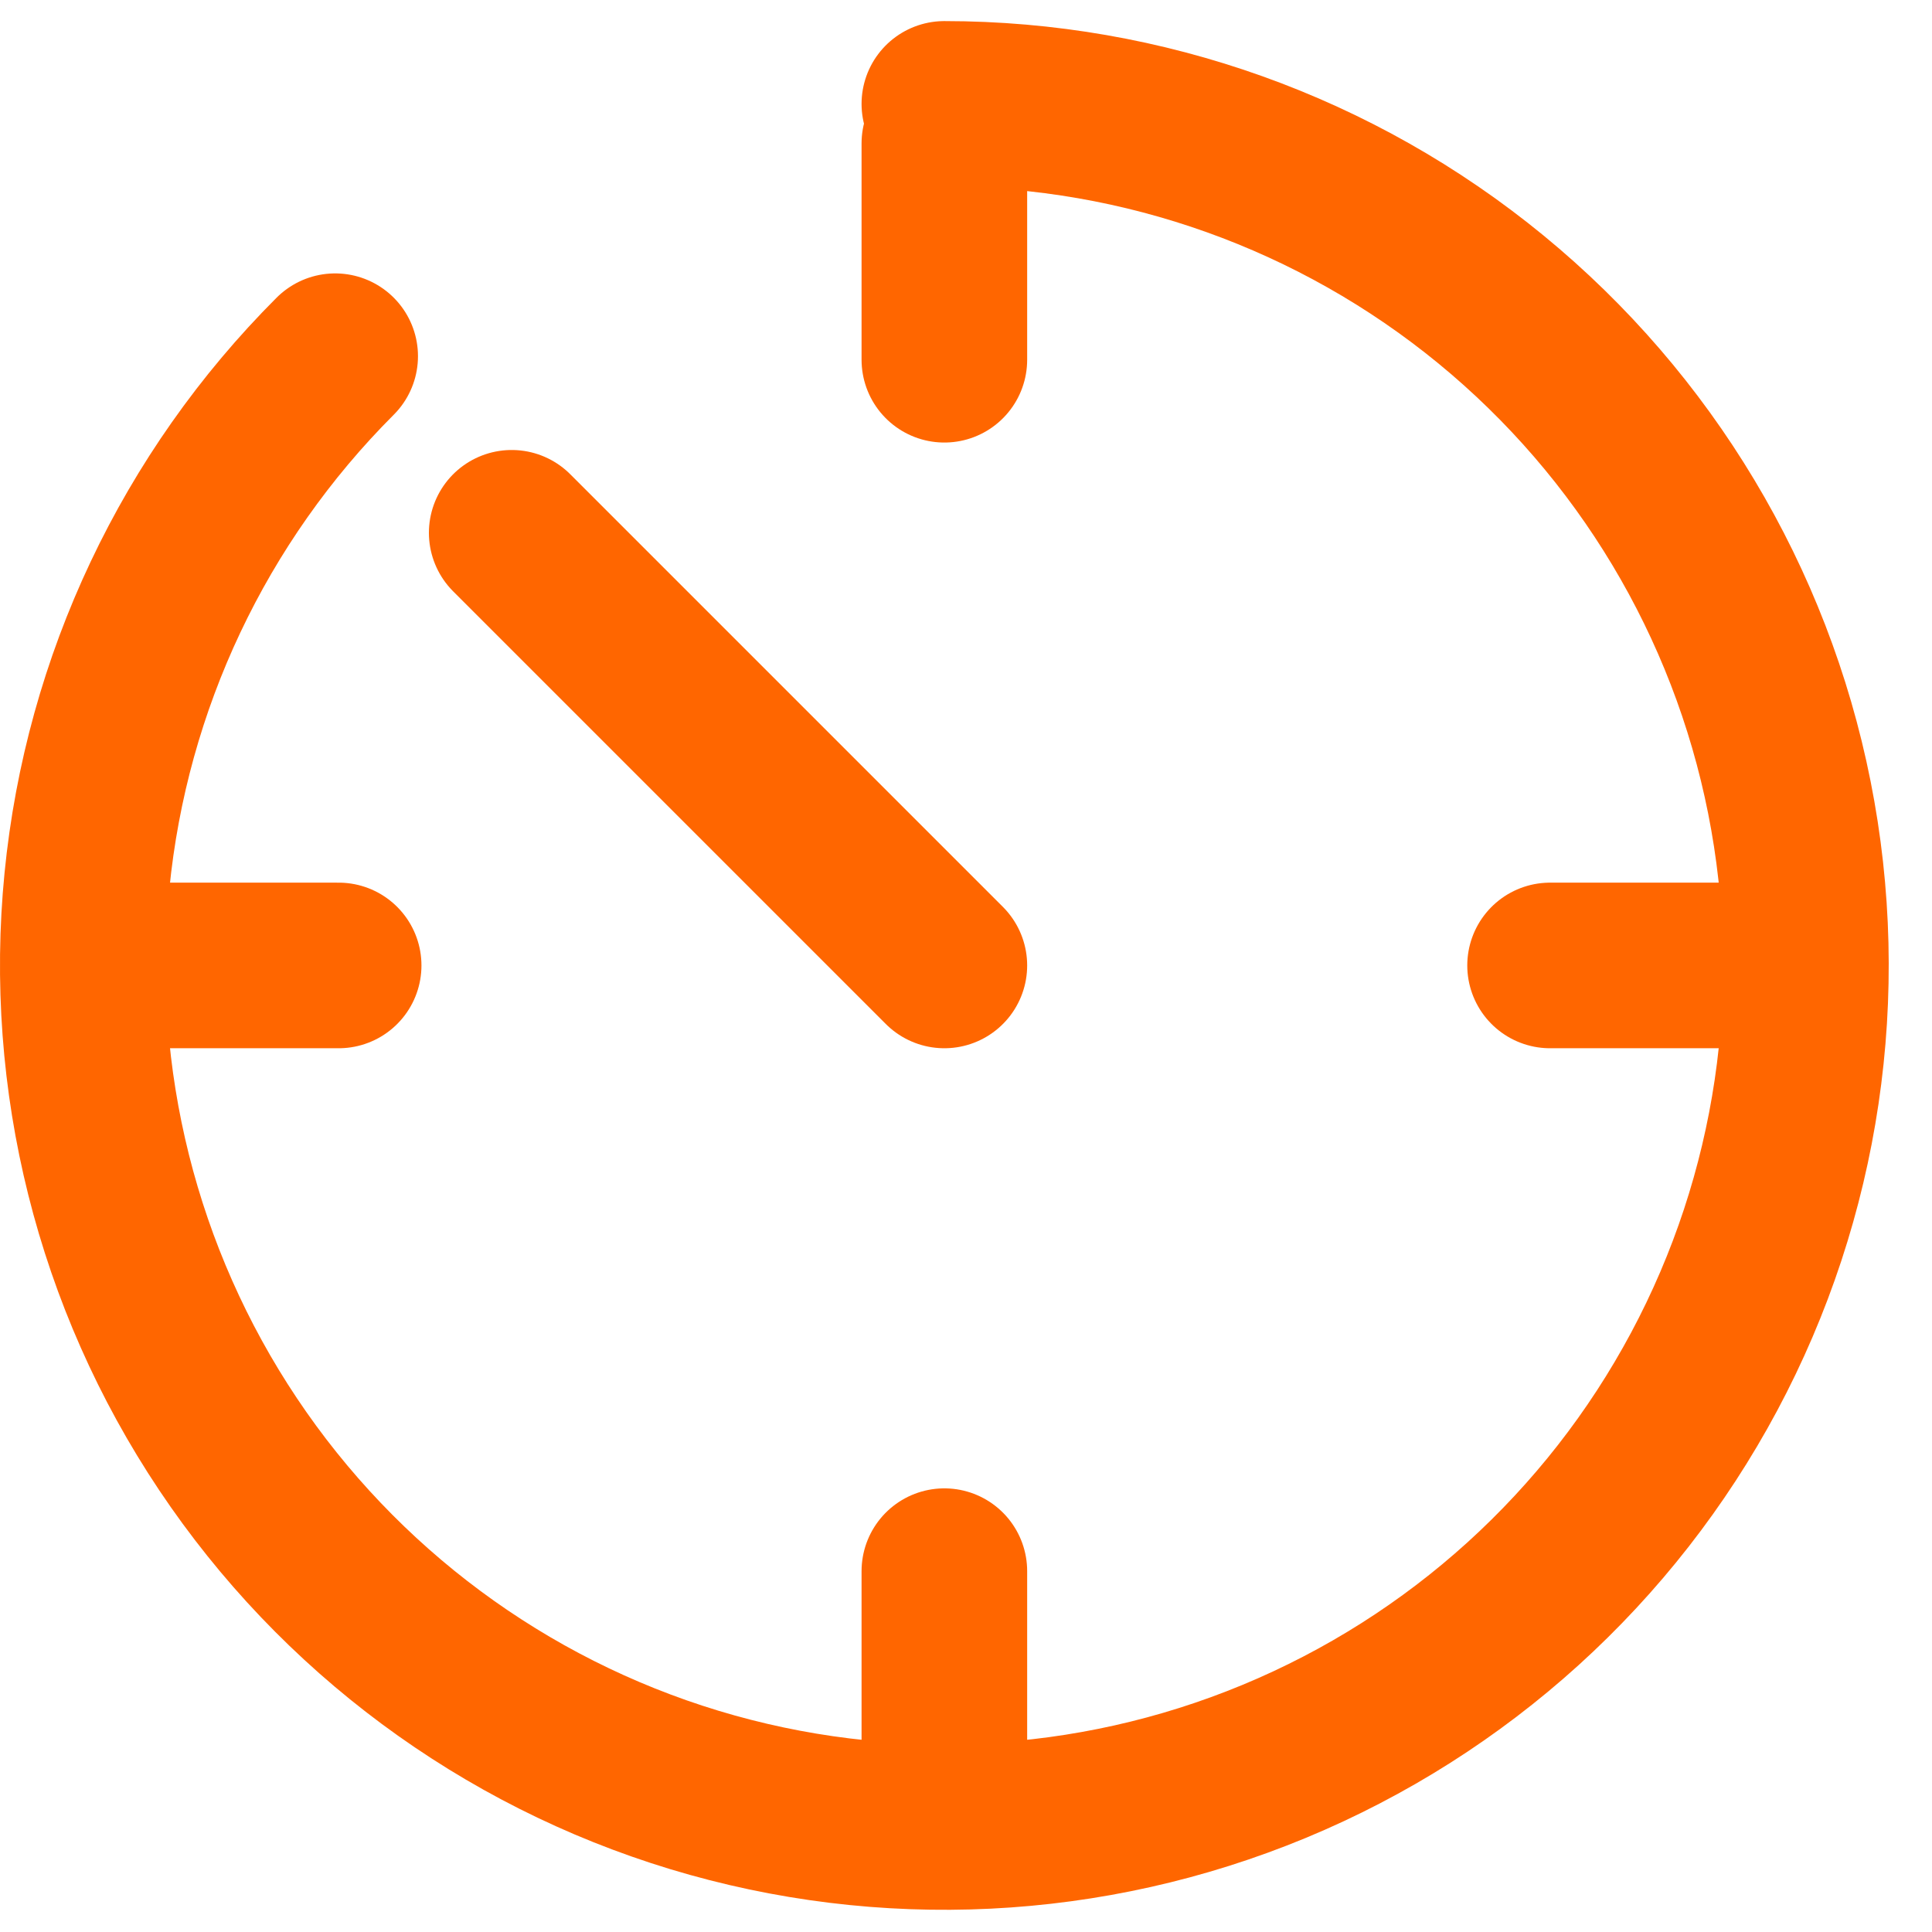
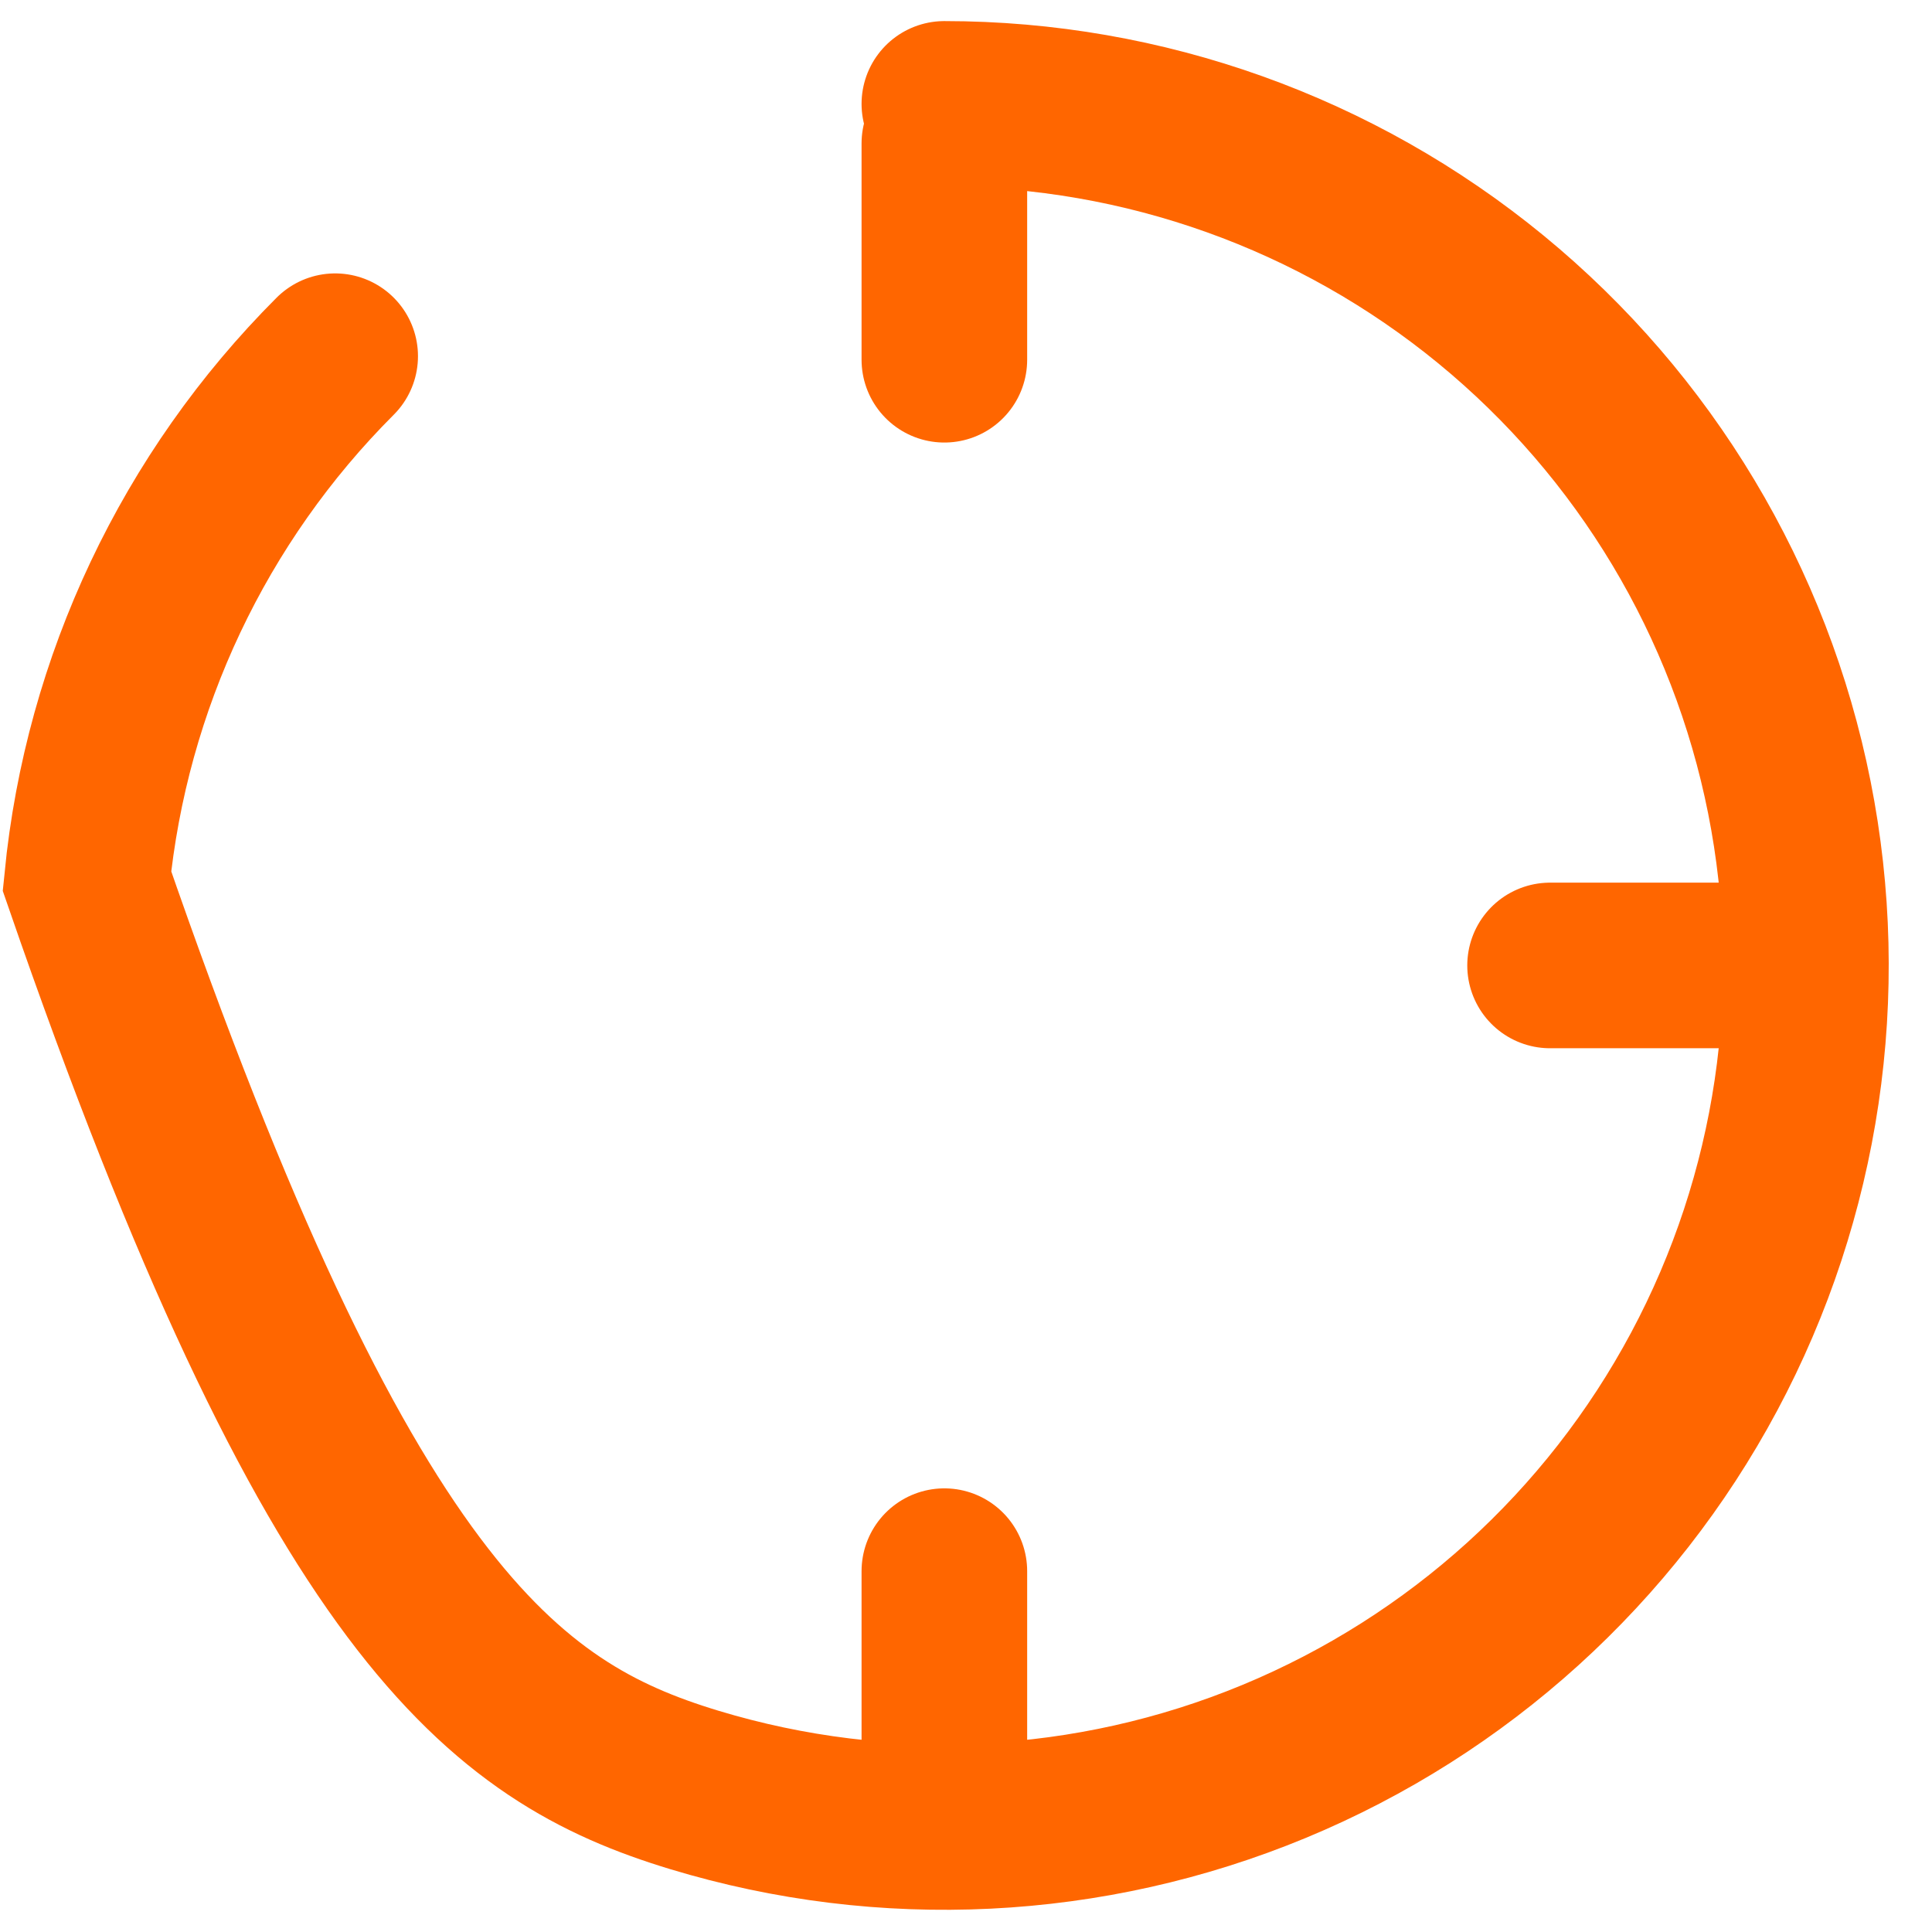
<svg xmlns="http://www.w3.org/2000/svg" width="35" height="35" viewBox="0 0 35 35" fill="none">
-   <path d="M6.072 6.453C3.518 9.007 1.929 12.366 1.575 15.96C1.221 19.553 2.124 23.159 4.13 26.161C6.137 29.164 9.122 31.378 12.577 32.426C16.033 33.474 19.745 33.292 23.081 31.91C26.417 30.528 29.171 28.032 30.873 24.847C32.575 21.663 33.121 17.986 32.416 14.445C31.712 10.903 29.801 7.715 27.01 5.425C24.218 3.134 20.719 1.882 17.108 1.882" stroke="#FF6600" stroke-width="3" stroke-linecap="round" />
-   <path d="M17.108 17.49L9.27 9.652" stroke="#FF6600" stroke-width="3" stroke-linecap="round" />
+   <path d="M6.072 6.453C3.518 9.007 1.929 12.366 1.575 15.96C6.137 29.164 9.122 31.378 12.577 32.426C16.033 33.474 19.745 33.292 23.081 31.91C26.417 30.528 29.171 28.032 30.873 24.847C32.575 21.663 33.121 17.986 32.416 14.445C31.712 10.903 29.801 7.715 27.01 5.425C24.218 3.134 20.719 1.882 17.108 1.882" stroke="#FF6600" stroke-width="3" stroke-linecap="round" />
  <path d="M17.108 2.598V6.517" stroke="#FF6600" stroke-width="3" stroke-linecap="round" />
  <path d="M31.216 17.49L28.081 17.49" stroke="#FF6600" stroke-width="3" stroke-linecap="round" />
  <path d="M17.108 28.463V31.598" stroke="#FF6600" stroke-width="3" stroke-linecap="round" />
-   <path d="M6.135 17.49L3 17.49" stroke="#FF6600" stroke-width="3" stroke-linecap="round" />
</svg>